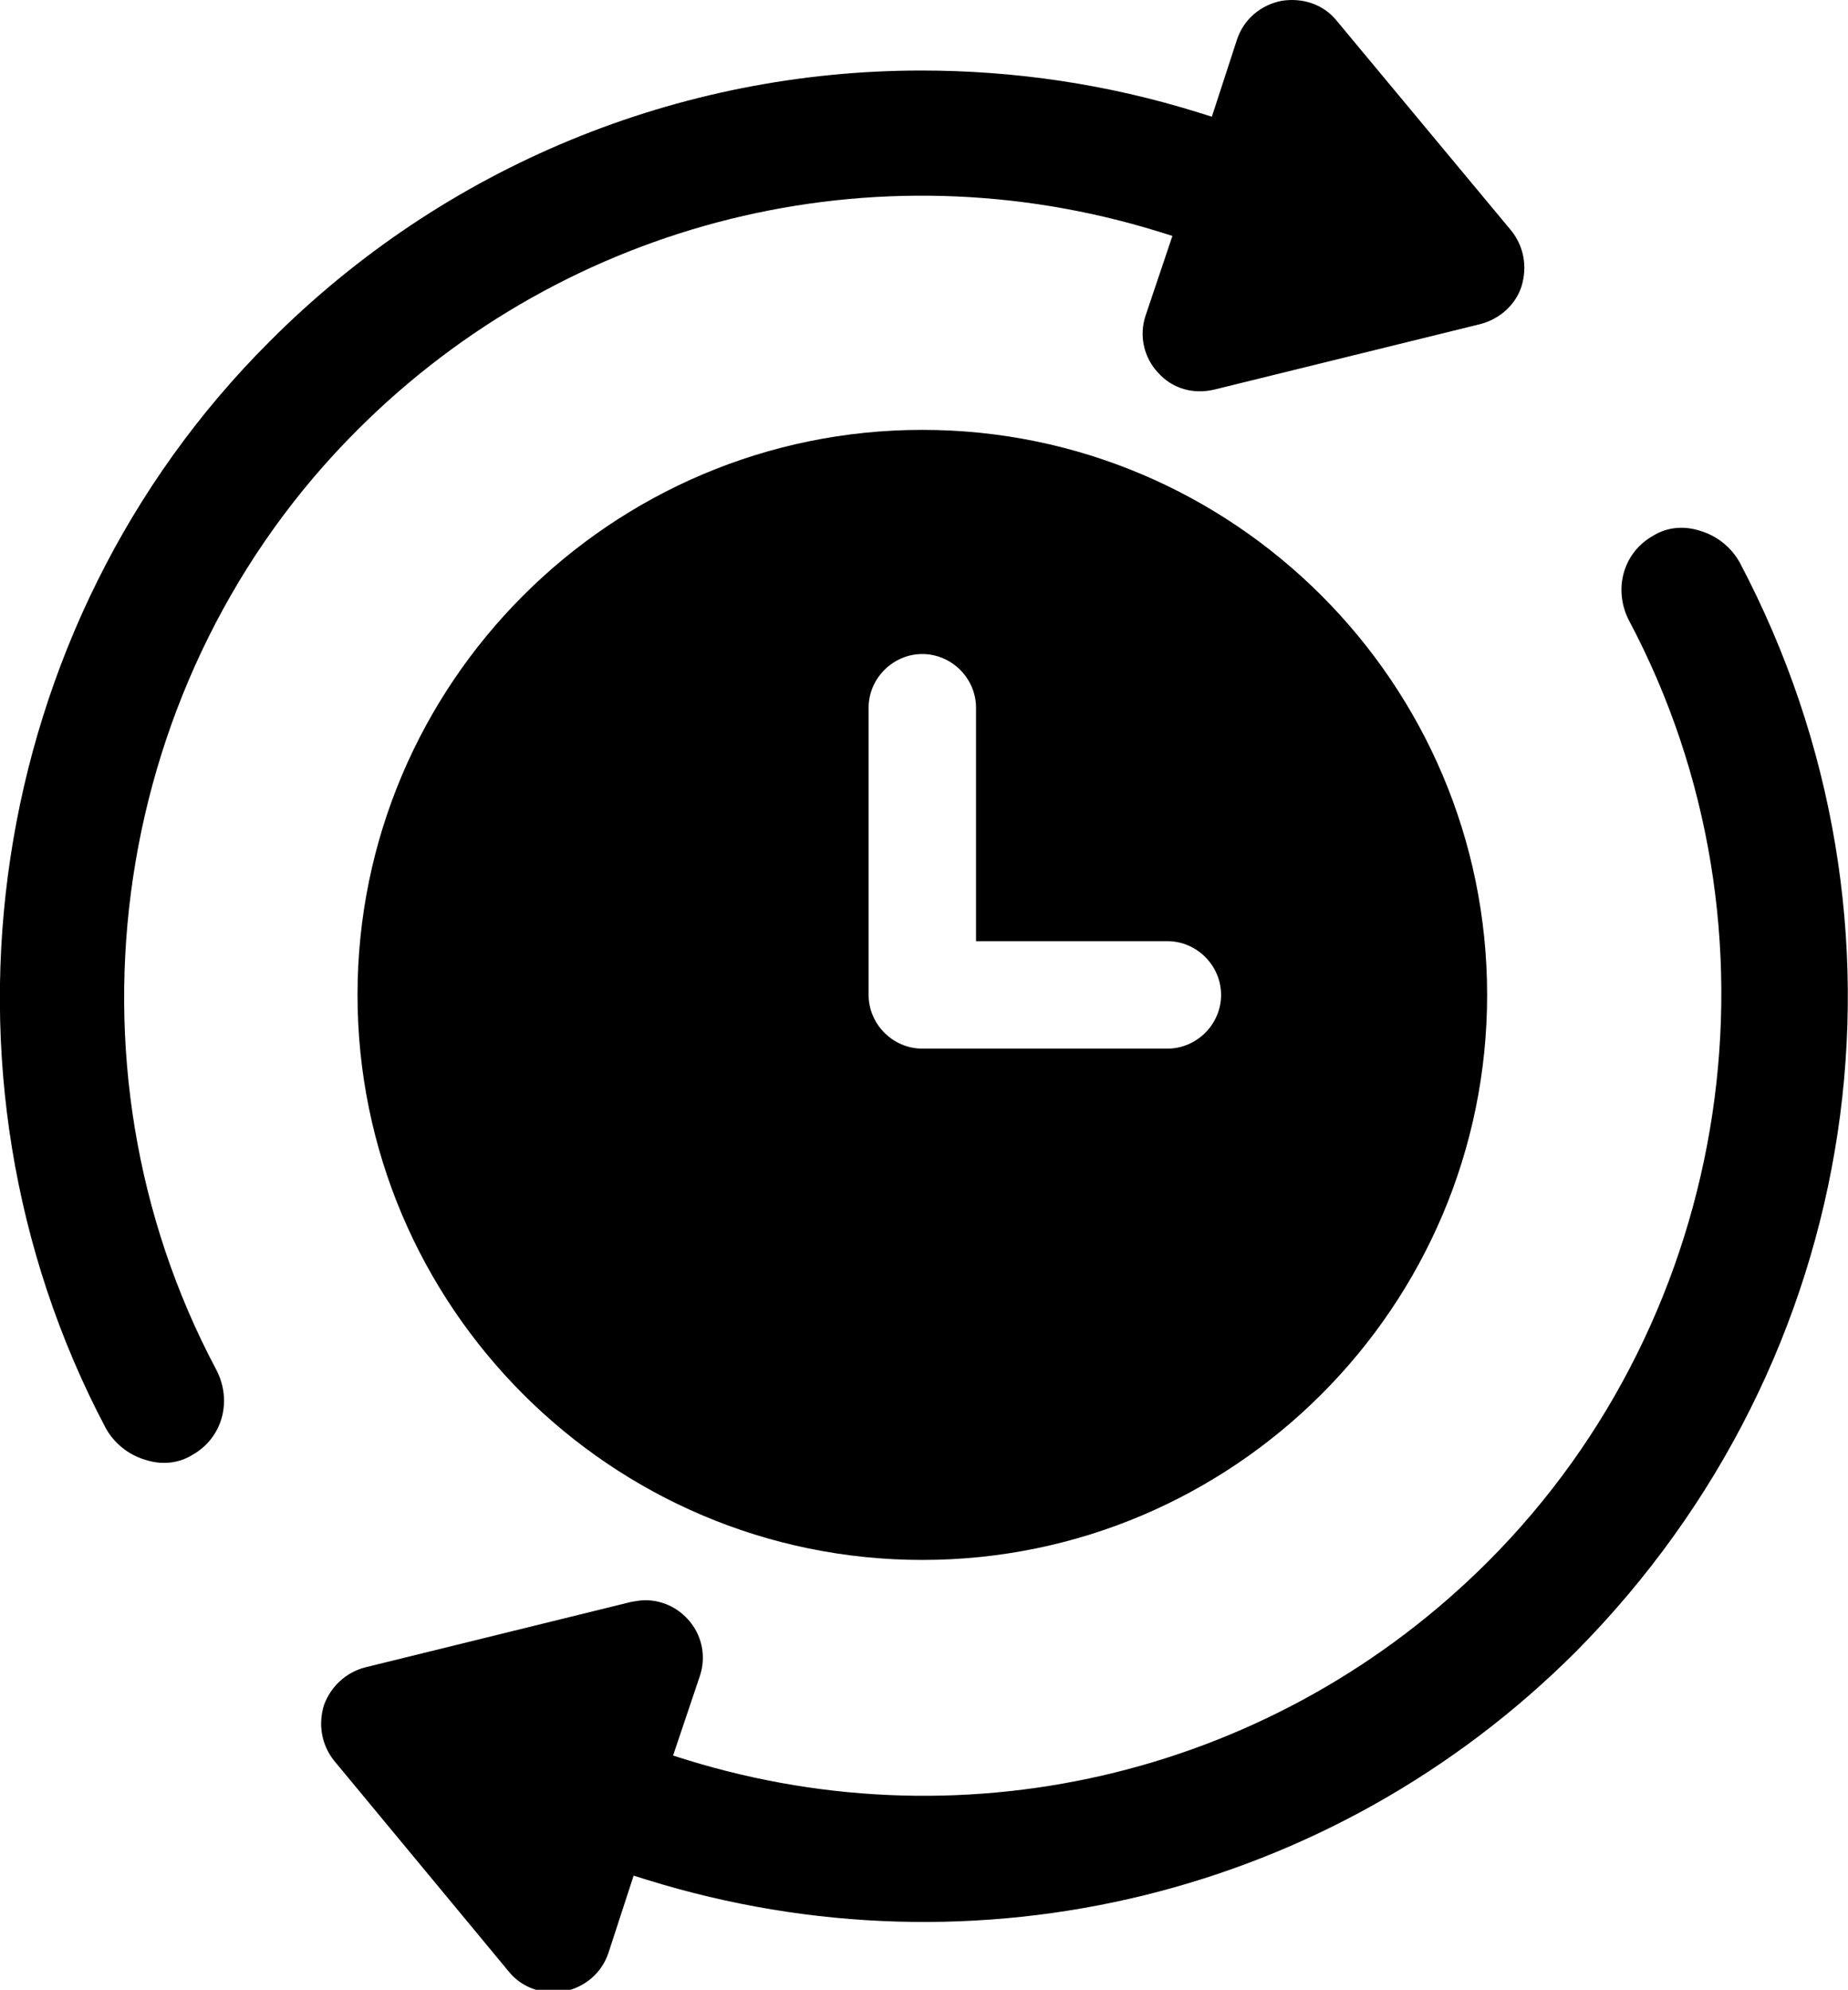
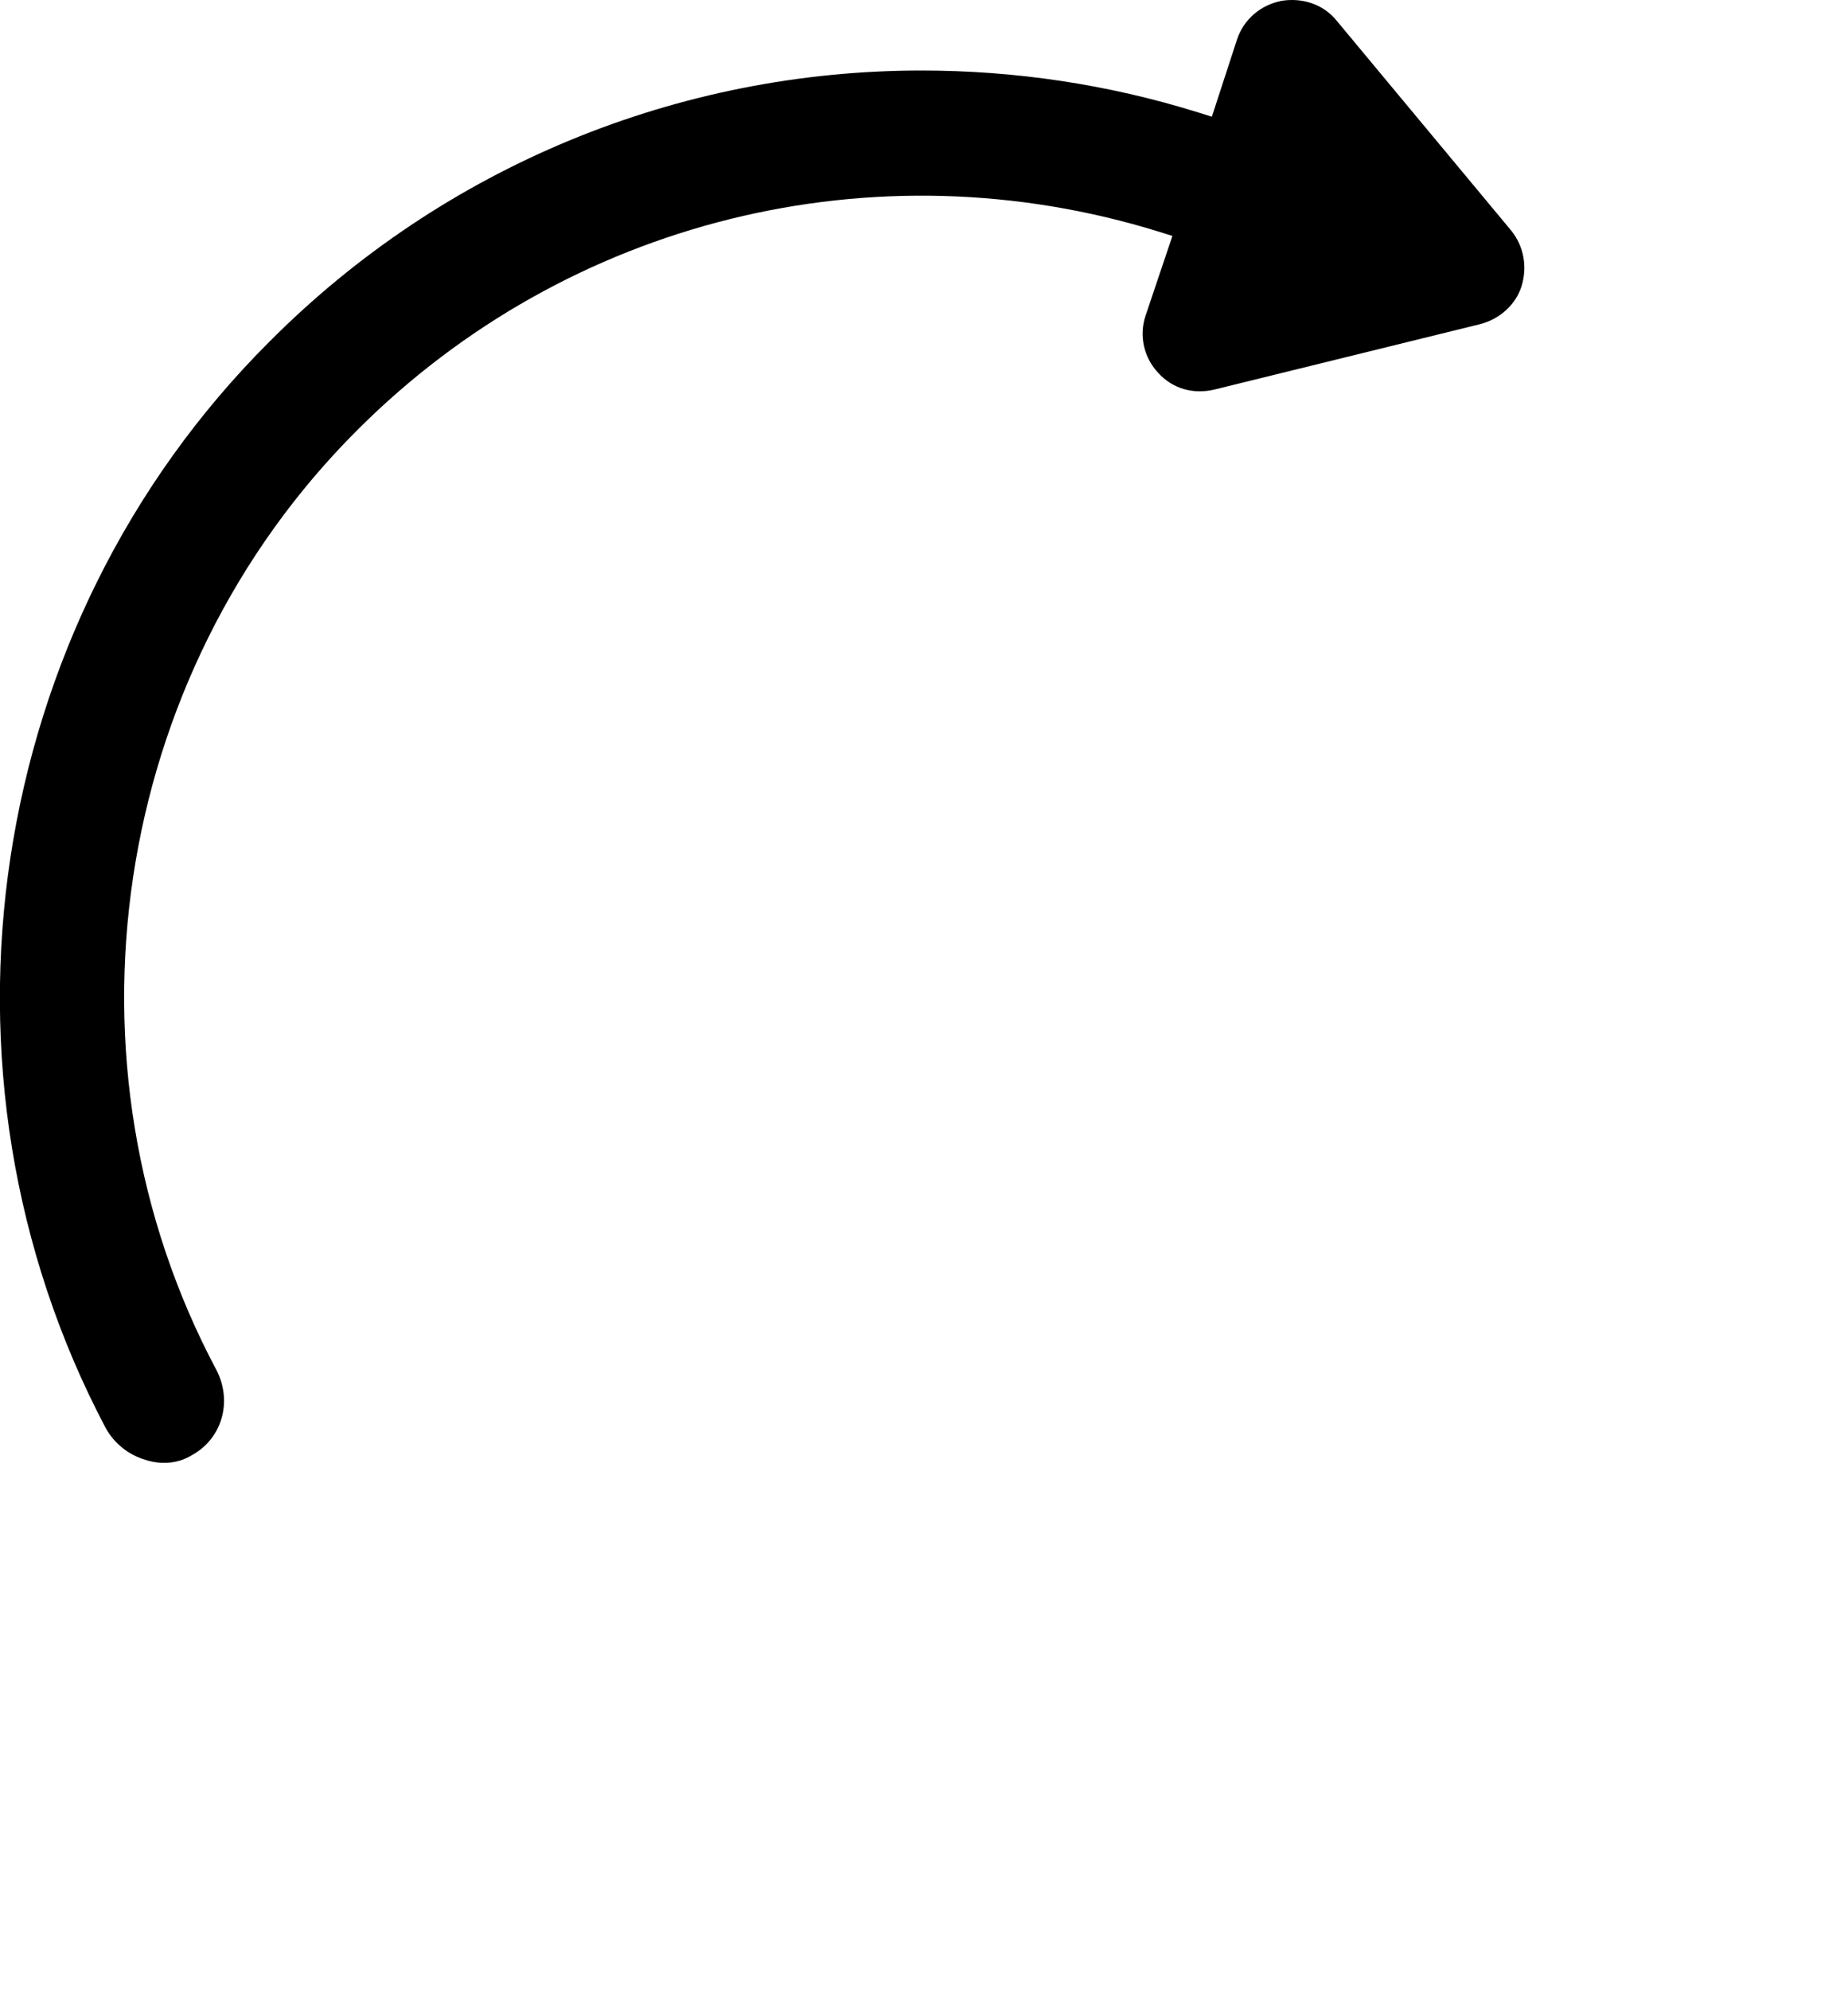
<svg xmlns="http://www.w3.org/2000/svg" version="1.1" id="Ebene_1" x="0px" y="0px" viewBox="0 0 220.2 237" style="enable-background:new 0 0 220.2 237;" xml:space="preserve">
  <g>
-     <path d="M109.9,51.2c-37.1,0-67.3,30.2-67.3,67.3c0,37.1,30.2,67.3,67.3,67.3s67.3-30.2,67.3-67.3C177.2,81.4,147,51.2,109.9,51.2z    M139.1,124.9h-29.2c-3.5,0-6.4-2.9-6.4-6.4V84.3c0-3.5,2.9-6.4,6.4-6.4s6.4,2.9,6.4,6.4v27.8h22.8c3.5,0,6.4,2.9,6.4,6.4   S142.6,124.9,139.1,124.9z" />
    <path d="M42.6,51.2c25-25,61.6-34.1,95.5-23.6l1.6,0.5l-3.2,9.5c-0.8,2.4-0.2,5,1.5,6.8c1.7,1.9,4.2,2.6,6.7,2l31.7-7.8   c2.3-0.6,4.2-2.3,4.9-4.5c0.7-2.3,0.3-4.7-1.2-6.6L159.3,2.5c-1.6-2-4.1-2.8-6.6-2.4c-2.5,0.5-4.5,2.2-5.3,4.6l-3,9.2l-1.6-0.5   c-10.9-3.4-22-5-33-5C81,8.4,53,19.7,32.1,40.7C-1.8,74.5-9.8,127.7,12.6,170.1c1,1.8,2.7,3.2,4.8,3.8c1.9,0.6,3.9,0.4,5.5-0.6   c3.6-2,4.8-6.4,2.9-10.1C6.3,126.6,13.2,80.5,42.6,51.2z" />
-     <path d="M207.3,67c-1-1.8-2.7-3.2-4.8-3.8c-1.9-0.6-3.9-0.4-5.5,0.6c-3.6,2-4.8,6.4-2.9,10.1c19.5,36.7,12.6,82.7-16.8,112.1   c-25,25-61.6,34.1-95.5,23.6l-1.6-0.5l3.2-9.5c0.8-2.4,0.2-5-1.5-6.8c-1.3-1.4-3.1-2.2-5-2.2c-0.6,0-1.1,0.1-1.7,0.2l-31.7,7.8   c-2.3,0.6-4.1,2.3-4.9,4.5c-0.7,2.3-0.3,4.7,1.2,6.6l20.8,25.1c1.6,2,4.1,2.8,6.6,2.4c2.5-0.5,4.5-2.2,5.3-4.6l3-9.2l1.6,0.5   c39.3,12.2,81.7,1.8,110.7-27.2C222.2,162,230,110,207.3,67z" />
  </g>
</svg>